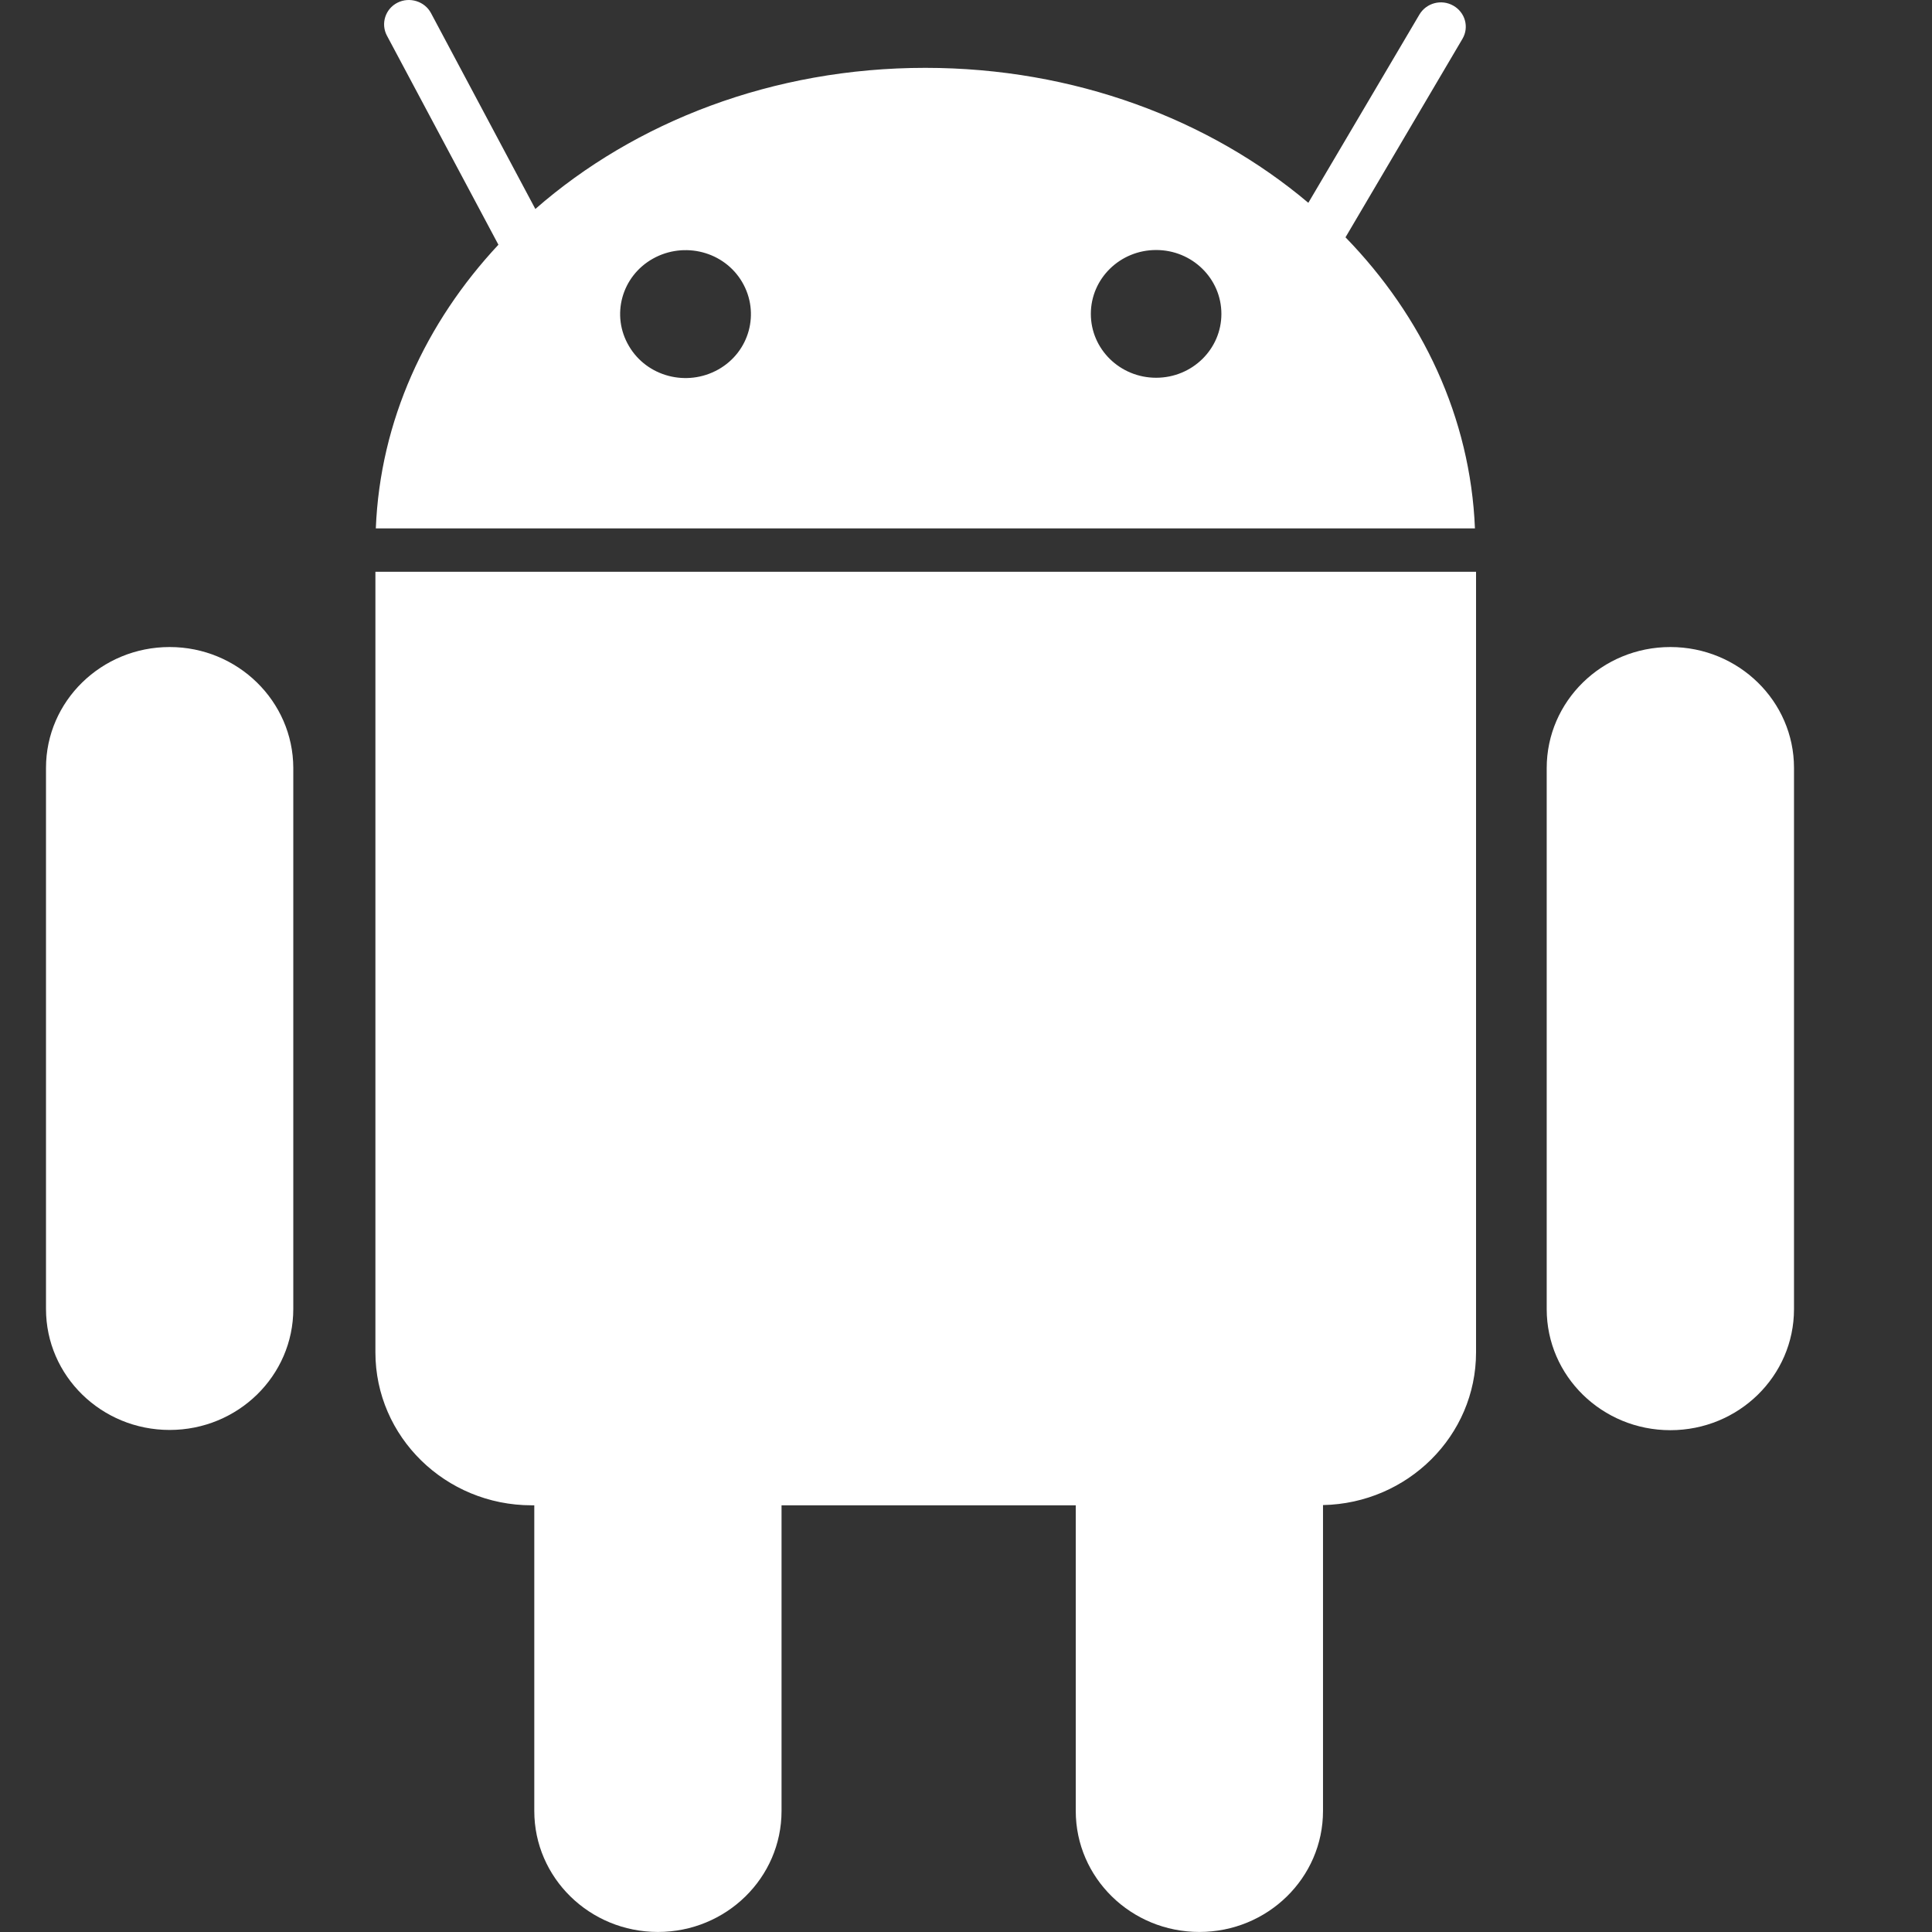
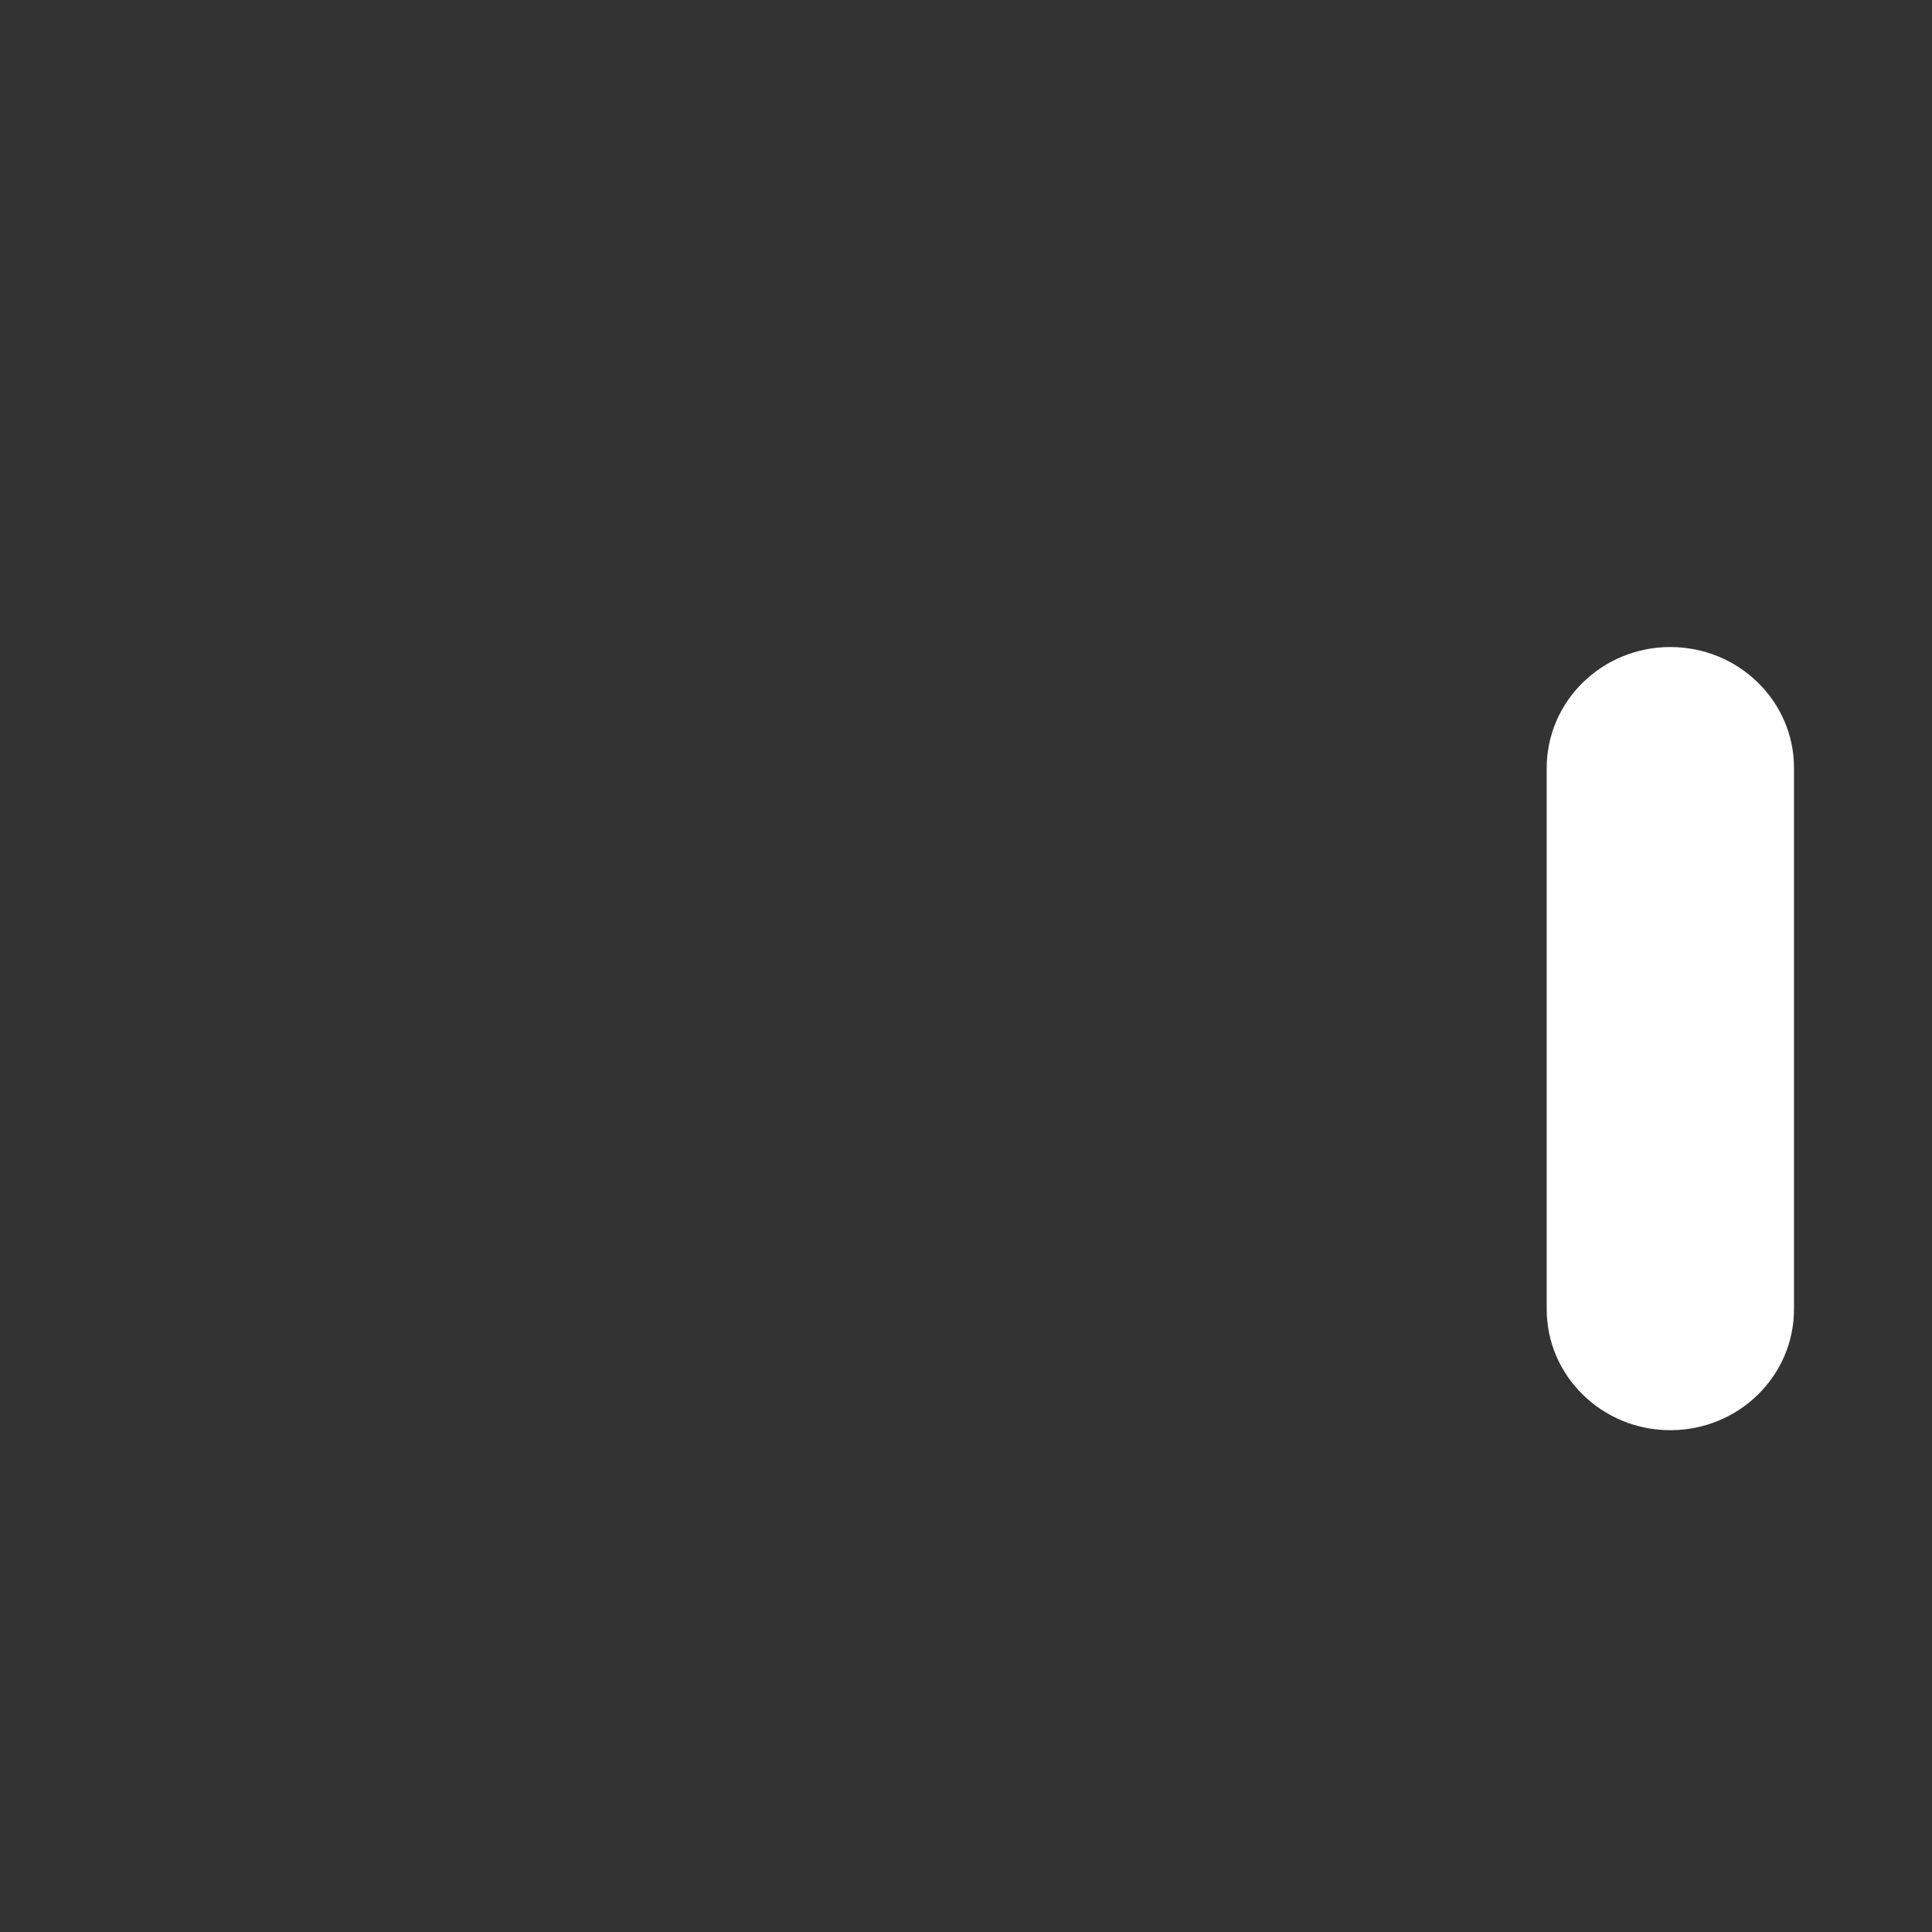
<svg xmlns="http://www.w3.org/2000/svg" width="42" height="42" viewBox="0 0 42 42" fill="none">
  <rect x="0" y="0" width="42" height="42" fill="#333333" stroke="none" />
-   <path d="M3.688 14.066C2.203 14.066 1 15.244 1 16.692V28.456C1 29.909 2.203 31.086 3.688 31.086C5.173 31.086 6.376 29.909 6.376 28.456V16.692C6.371 15.244 5.168 14.066 3.688 14.066Z" fill="white" />
-   <path d="M8.161 29.399C8.161 31.234 9.684 32.724 11.558 32.724H11.615V39.369C11.615 40.822 12.818 41.999 14.303 41.999C15.787 41.999 16.99 40.822 16.99 39.369V32.724H23.386V39.369C23.386 40.822 24.588 41.999 26.073 41.999C27.558 41.999 28.761 40.822 28.761 39.369V32.719C30.603 32.682 32.088 31.211 32.088 29.399V12.43H8.161V29.399Z" fill="white" />
  <path d="M36.312 14.066C34.827 14.066 33.624 15.244 33.624 16.697V28.46C33.624 29.914 34.827 31.091 36.312 31.091C37.797 31.091 39 29.914 39 28.46V16.692C39 15.244 37.797 14.066 36.312 14.066Z" fill="white" />
-   <path d="M32.064 11.487C31.966 9.077 30.922 6.879 29.25 5.159L31.792 0.845C31.942 0.592 31.853 0.27 31.594 0.123C31.336 -0.024 31.007 0.063 30.857 0.316L28.442 4.409C26.289 2.593 23.353 1.475 20.115 1.475C16.798 1.475 13.804 2.648 11.638 4.543L9.369 0.284C9.232 0.027 8.903 -0.075 8.64 0.059C8.377 0.192 8.274 0.514 8.41 0.772L10.835 5.32C9.251 7.017 8.264 9.15 8.17 11.487H32.064ZM25.133 5.435C25.918 5.435 26.552 6.056 26.552 6.824C26.552 7.591 25.918 8.212 25.133 8.212C24.349 8.212 23.714 7.591 23.714 6.824C23.714 6.056 24.349 5.435 25.133 5.435ZM14.194 5.623C14.876 5.242 15.745 5.467 16.135 6.134C16.525 6.801 16.295 7.651 15.614 8.033C14.932 8.415 14.063 8.189 13.673 7.523C13.278 6.856 13.513 6.005 14.194 5.623Z" fill="white" />
</svg>